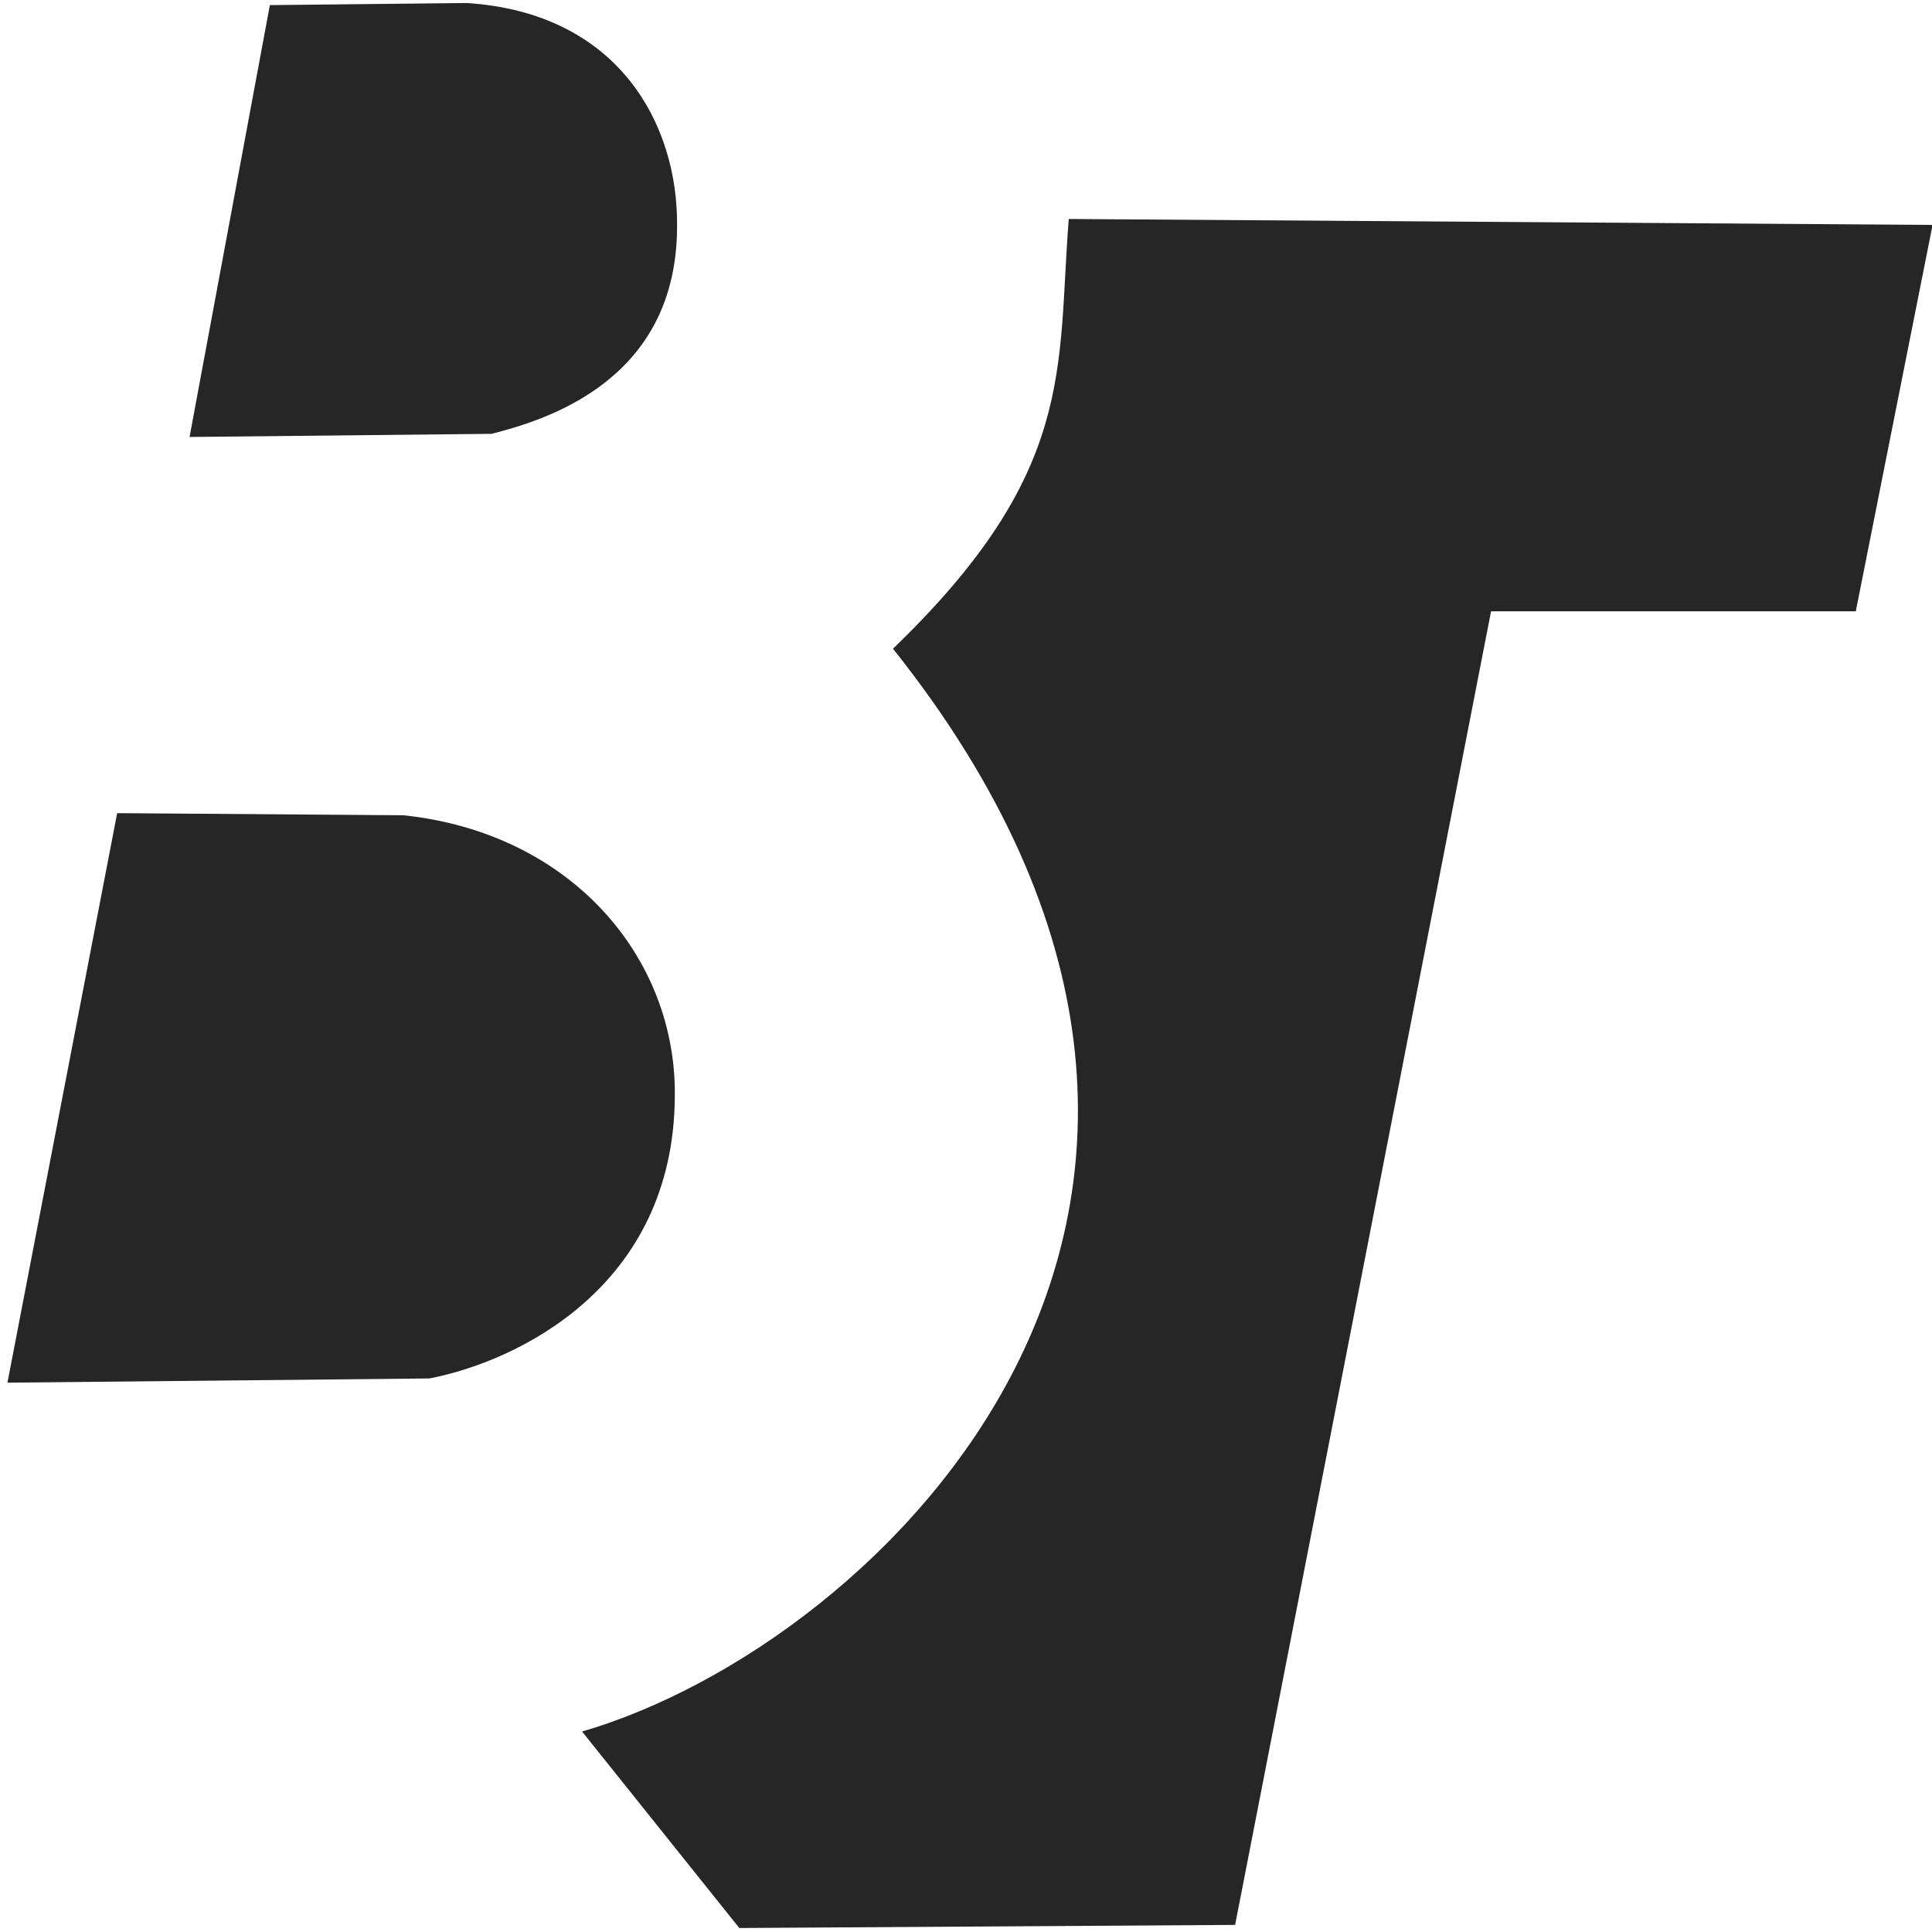
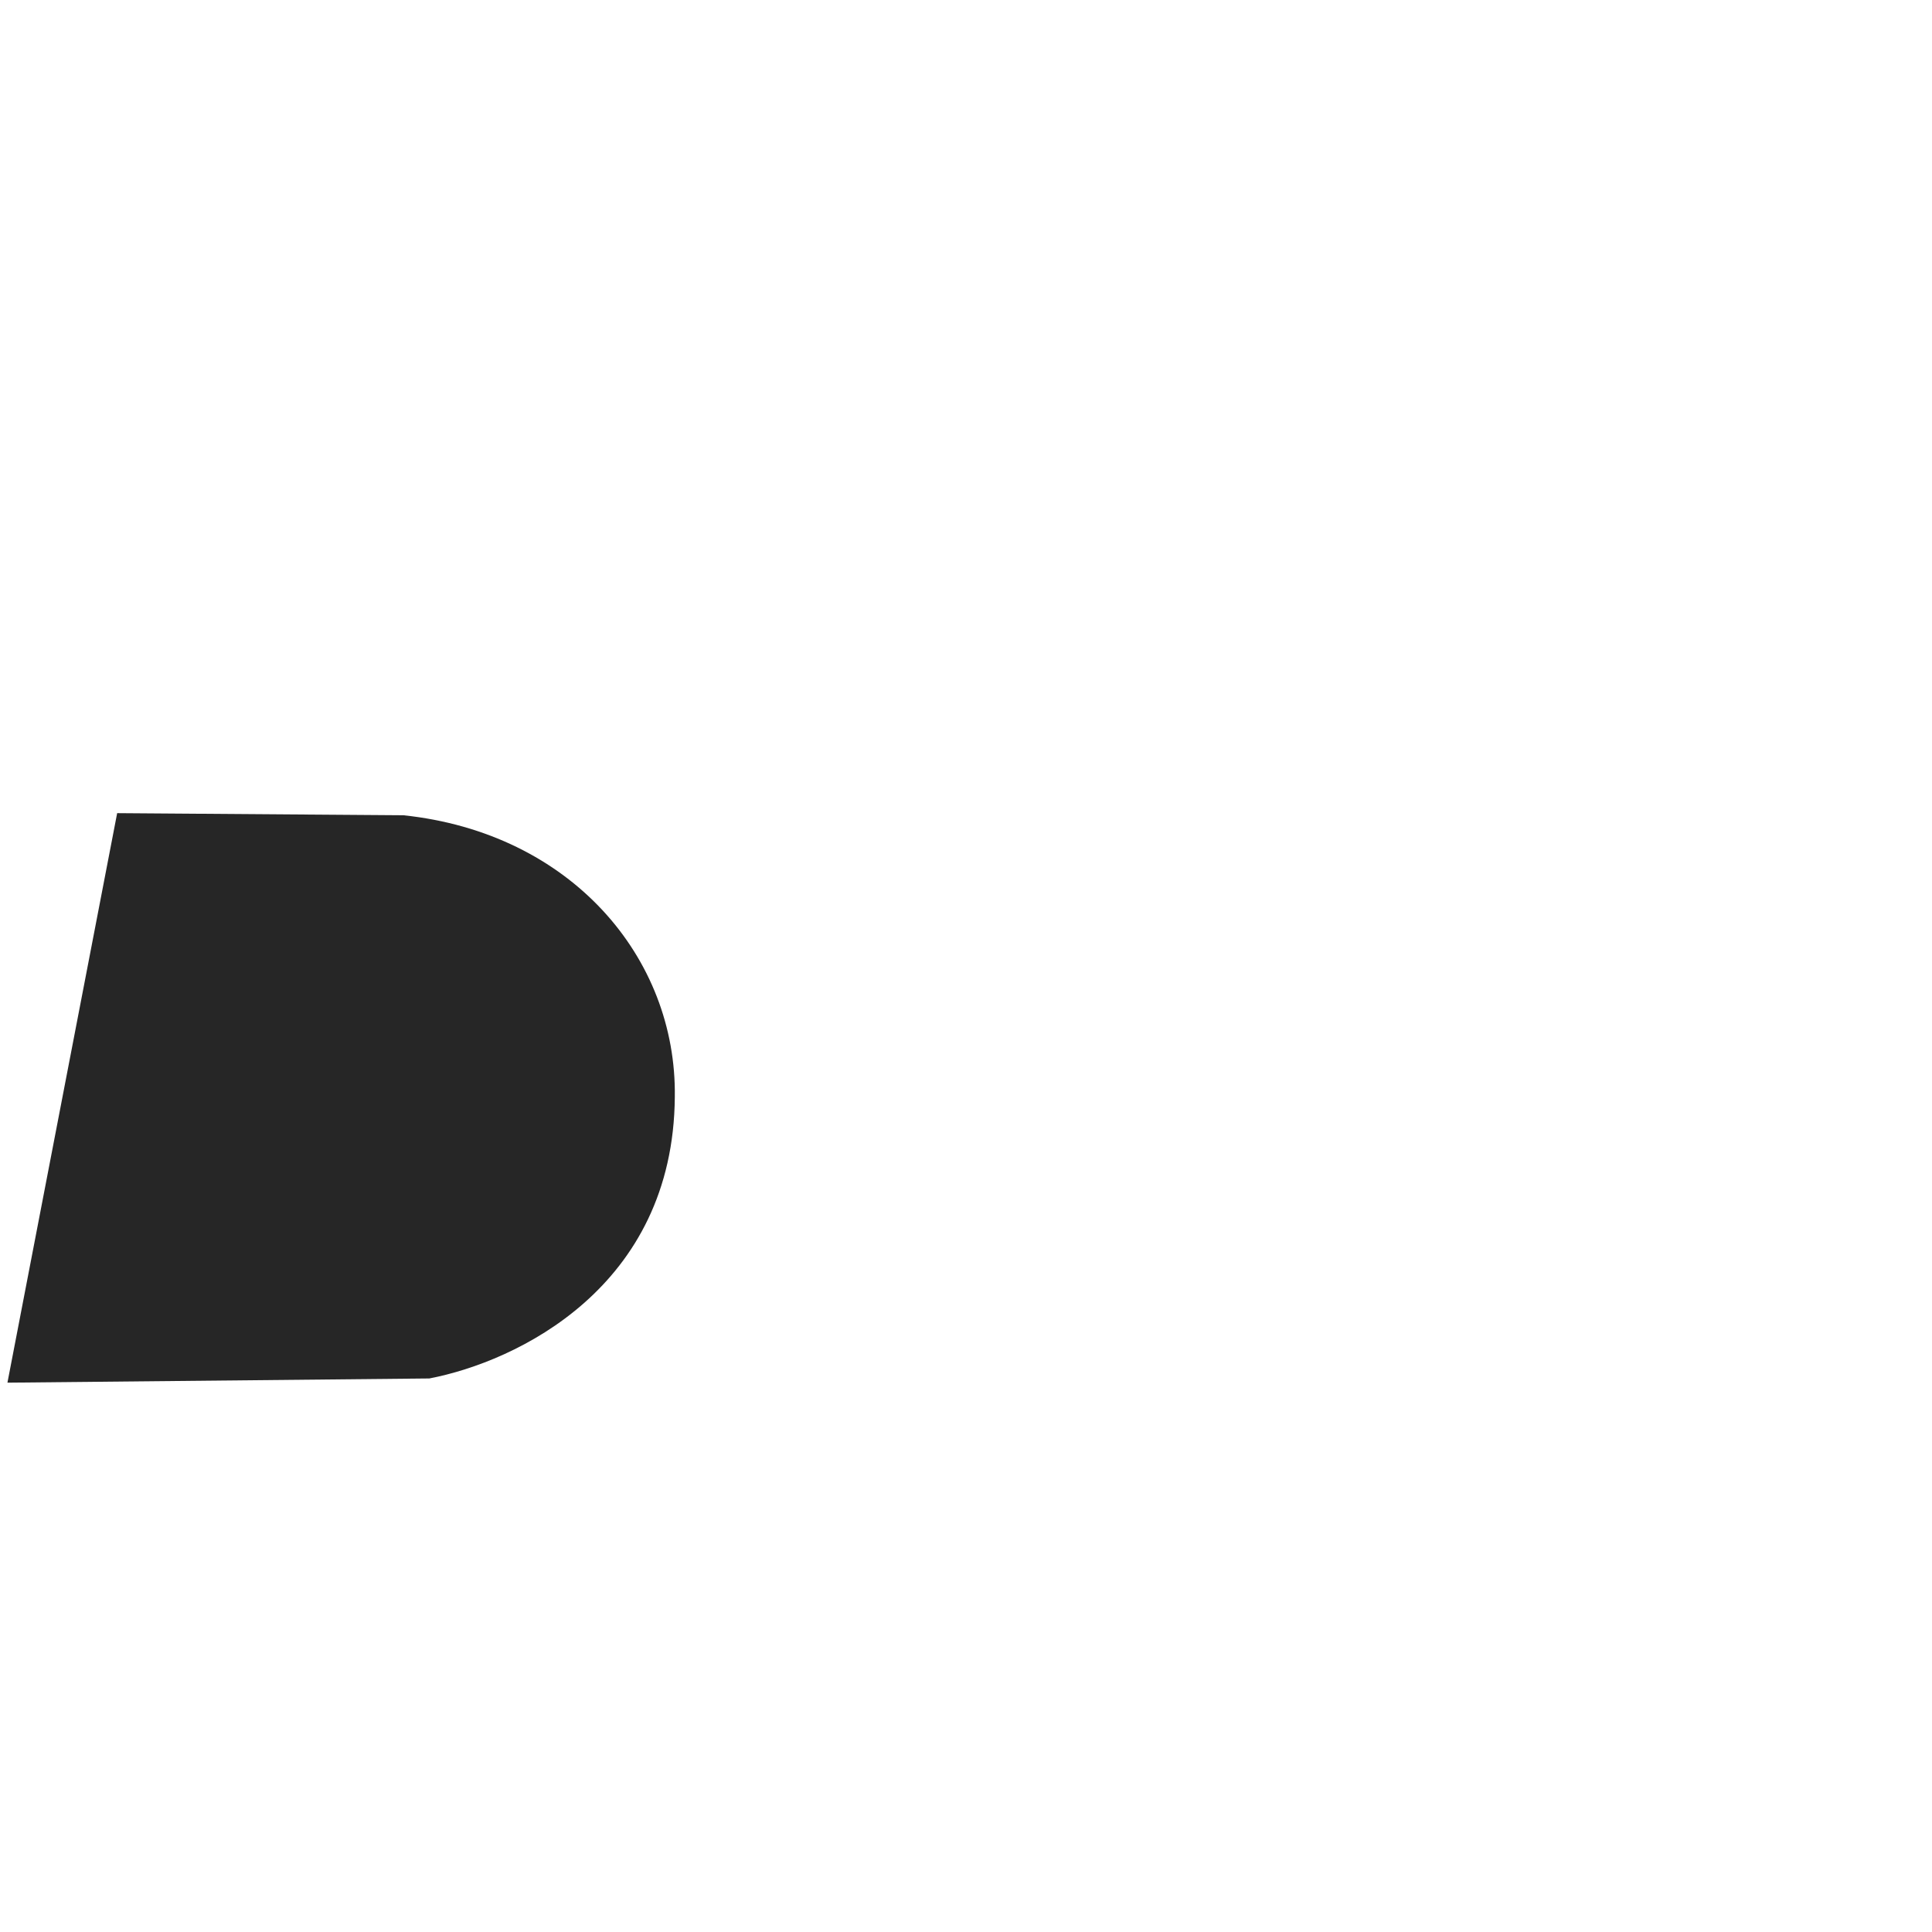
<svg xmlns="http://www.w3.org/2000/svg" xmlns:ns1="http://sodipodi.sourceforge.net/DTD/sodipodi-0.dtd" xmlns:ns2="http://www.inkscape.org/namespaces/inkscape" version="1.1" id="svg1" width="900" height="900" viewBox="0 0 900 900" ns1:docname="logo-bef-black.svg" ns2:version="1.3.2 (091e20e, 2023-11-25)">
  <defs id="defs1" />
  <ns1:namedview id="namedview1" pagecolor="#ffffff" bordercolor="#000000" borderopacity="0.25" ns2:showpageshadow="2" ns2:pageopacity="0.0" ns2:pagecheckerboard="0" ns2:deskcolor="#d1d1d1" showgrid="false" showguides="false" ns2:zoom="0.47555556" ns2:cx="-3.1542056" ns2:cy="382.71028" ns2:window-width="2560" ns2:window-height="1027" ns2:window-x="1" ns2:window-y="25" ns2:window-maximized="0" ns2:current-layer="g1" />
  <g ns2:groupmode="layer" ns2:label="Image" id="g1">
    <g id="g6" transform="matrix(2.675,0,0,2.517,-756.291,-489.943)" style="fill:#262626;fill-opacity:1">
-       <path style="fill:#262626;stroke-width:1.053;fill-opacity:1" d="m 497.816,550.909 44.572,-243.122 h 63.515 l 13.372,-71.506 -150.431,-1.1 c -2.057,27.735 1.395,46.781 -30.61,79.529 77.346,103.253 -2.326,184.418 -54.146,200.408 l 27.381,36.366 z" id="path4" ns1:nodetypes="ccccccccc" />
      <path style="fill:#262626;stroke-width:1.053;fill-opacity:1" d="m 303.128,345.149 -19.107,105.404 73.475,-0.778 c 15.176,-3.109 42.506,-16.827 42.745,-52.118 0.344,-25.725 -18.027,-48.857 -47.276,-52.118 z" id="path5" ns1:nodetypes="cccccc" />
-       <path style="fill:#262626;stroke-width:1.053;fill-opacity:1" d="m 329.721,195.6 -13.986,79.928 52.594,-0.583 c 9.829,-2.648 32.449,-10.085 32.305,-38.7 0.108,-18.373 -9.991,-39.217 -36.639,-41.034 z" id="path6" ns1:nodetypes="cccccc" />
    </g>
  </g>
</svg>